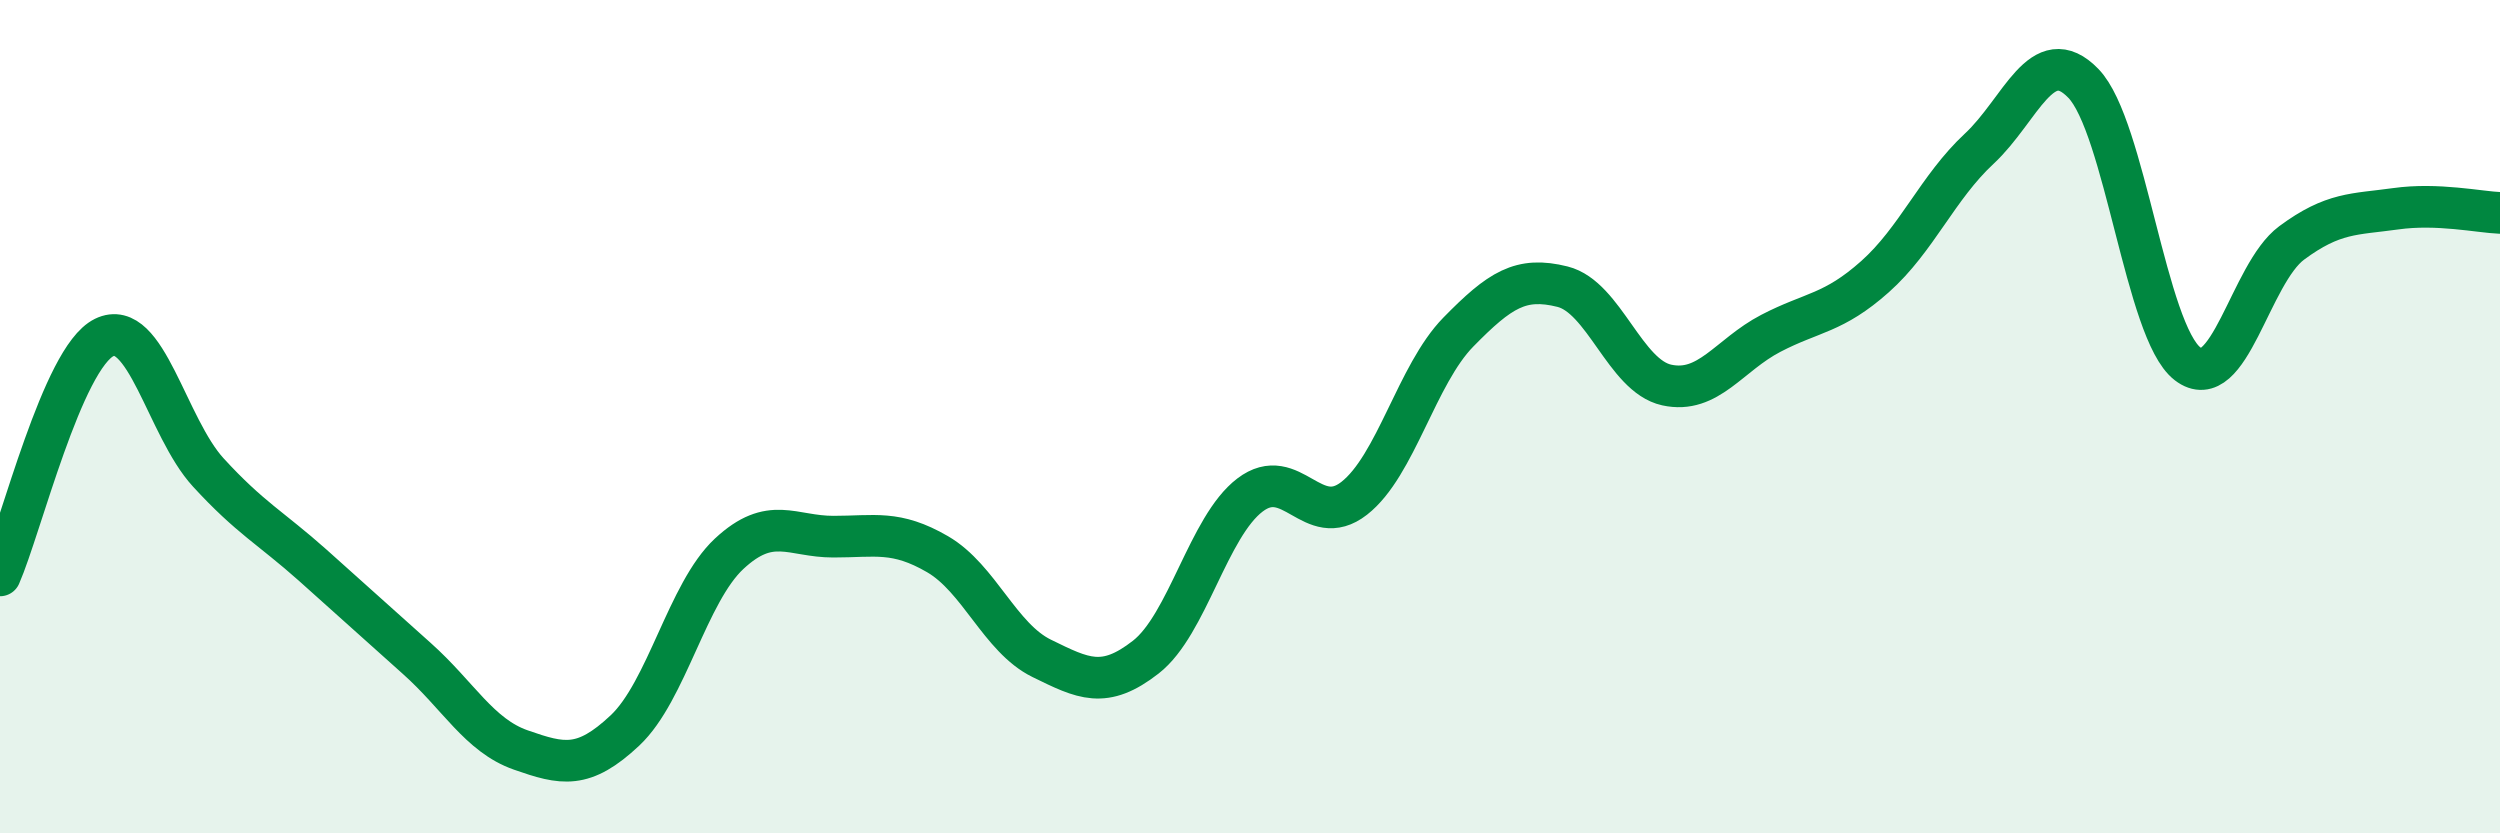
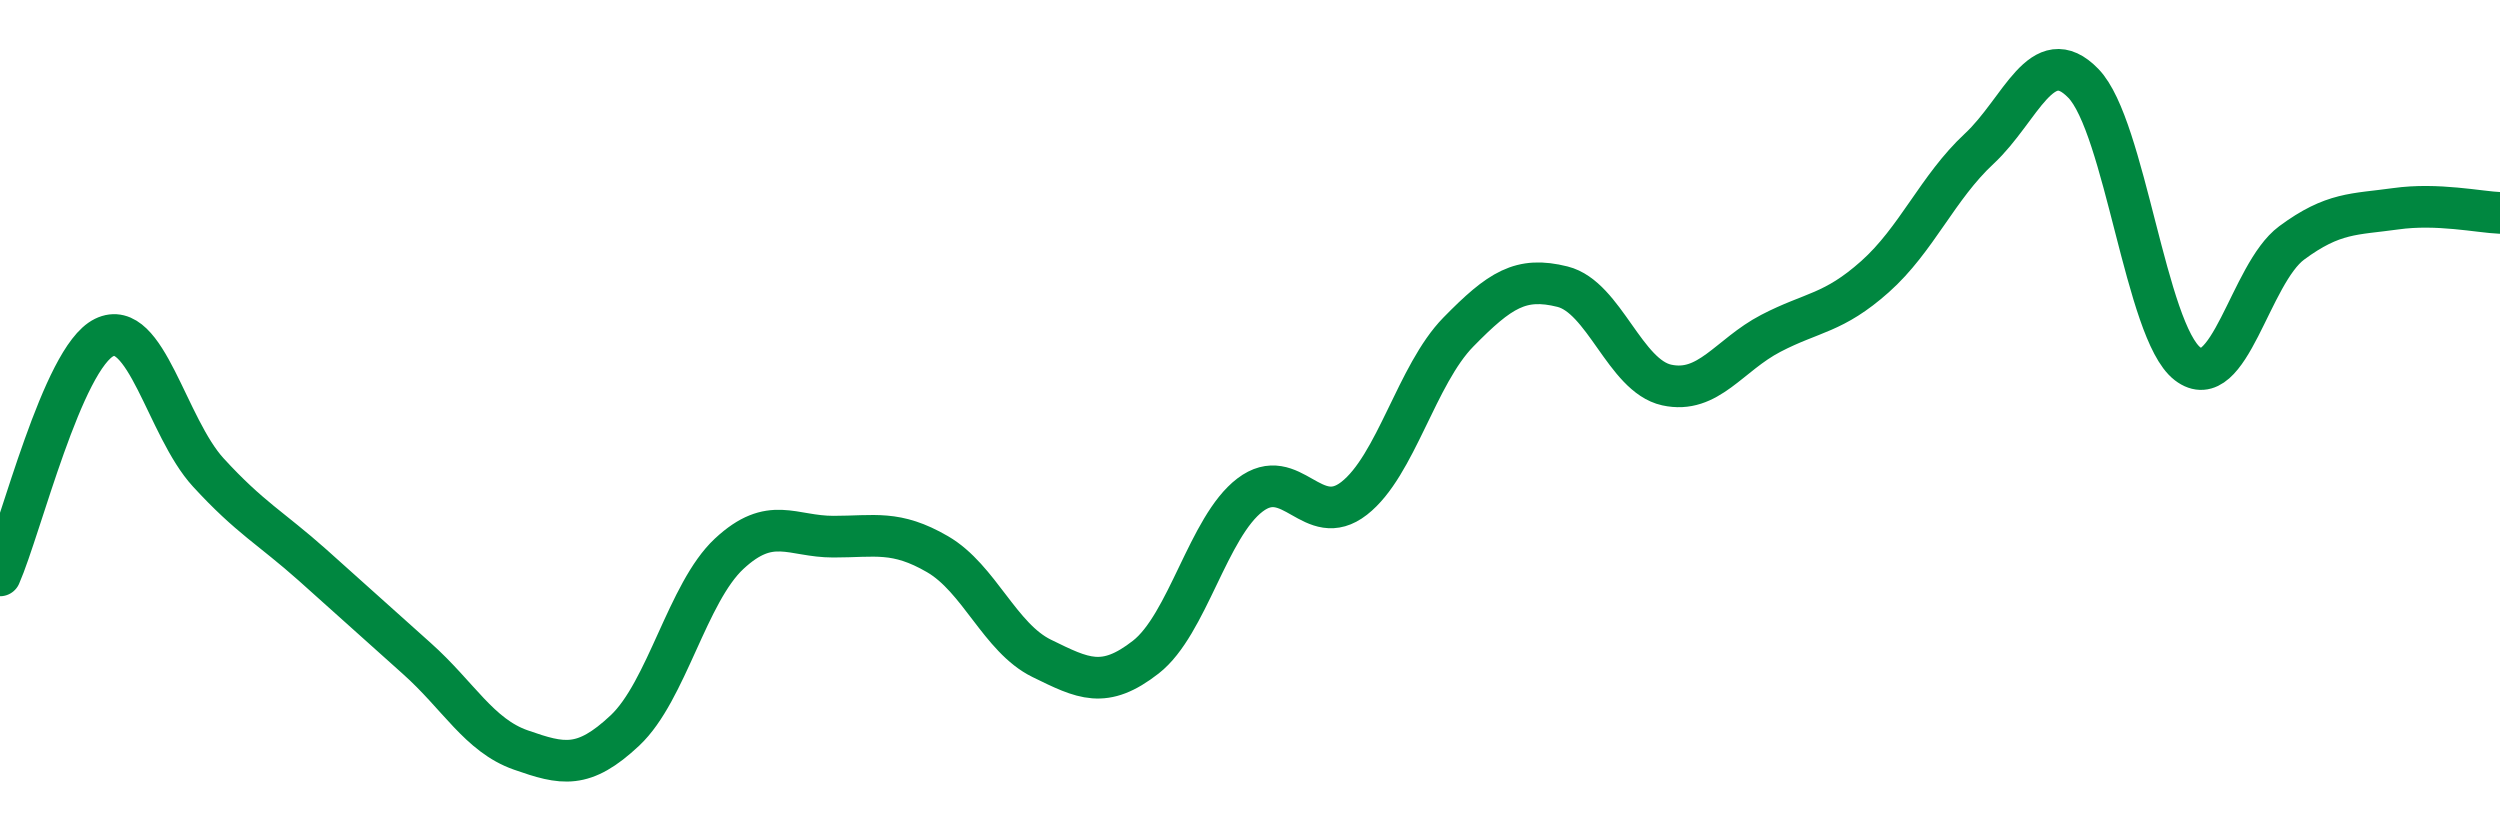
<svg xmlns="http://www.w3.org/2000/svg" width="60" height="20" viewBox="0 0 60 20">
-   <path d="M 0,13.81 C 0.5,12.67 1.5,8.59 2.5,8.1 C 3.5,7.61 4,10.25 5,11.34 C 6,12.43 6.5,12.67 7.5,13.56 C 8.5,14.45 9,14.91 10,15.8 C 11,16.69 11.5,17.65 12.5,18 C 13.5,18.35 14,18.47 15,17.53 C 16,16.59 16.5,14.22 17.5,13.29 C 18.5,12.36 19,12.88 20,12.88 C 21,12.88 21.5,12.72 22.5,13.3 C 23.5,13.88 24,15.31 25,15.8 C 26,16.29 26.5,16.55 27.5,15.77 C 28.5,14.99 29,12.64 30,11.88 C 31,11.12 31.5,12.74 32.5,11.96 C 33.5,11.18 34,8.99 35,7.97 C 36,6.95 36.5,6.63 37.5,6.88 C 38.5,7.13 39,9.02 40,9.24 C 41,9.46 41.5,8.52 42.5,8 C 43.5,7.48 44,7.53 45,6.64 C 46,5.75 46.5,4.5 47.5,3.57 C 48.5,2.64 49,0.97 50,2 C 51,3.03 51.5,7.96 52.5,8.73 C 53.5,9.5 54,6.57 55,5.83 C 56,5.09 56.5,5.15 57.5,5.01 C 58.5,4.87 59.5,5.09 60,5.11L60 20L0 20Z" fill="#008740" opacity="0.1" stroke-linecap="round" stroke-linejoin="round" />
  <path d="M 0,13.81 C 0.5,12.67 1.5,8.59 2.5,8.1 C 3.5,7.61 4,10.25 5,11.34 C 6,12.43 6.5,12.67 7.5,13.56 C 8.5,14.45 9,14.91 10,15.8 C 11,16.69 11.5,17.65 12.5,18 C 13.5,18.35 14,18.47 15,17.53 C 16,16.59 16.5,14.22 17.5,13.29 C 18.5,12.36 19,12.88 20,12.88 C 21,12.88 21.5,12.72 22.5,13.3 C 23.5,13.88 24,15.31 25,15.8 C 26,16.29 26.5,16.55 27.5,15.77 C 28.5,14.99 29,12.64 30,11.88 C 31,11.12 31.5,12.74 32.5,11.96 C 33.5,11.18 34,8.99 35,7.97 C 36,6.95 36.5,6.63 37.5,6.88 C 38.5,7.13 39,9.02 40,9.24 C 41,9.46 41.5,8.52 42.5,8 C 43.5,7.48 44,7.53 45,6.64 C 46,5.75 46.5,4.5 47.5,3.57 C 48.5,2.64 49,0.97 50,2 C 51,3.03 51.5,7.96 52.5,8.73 C 53.5,9.5 54,6.57 55,5.83 C 56,5.09 56.5,5.15 57.5,5.01 C 58.5,4.87 59.5,5.09 60,5.11" stroke="#008740" stroke-width="1" fill="none" stroke-linecap="round" stroke-linejoin="round" />
</svg>